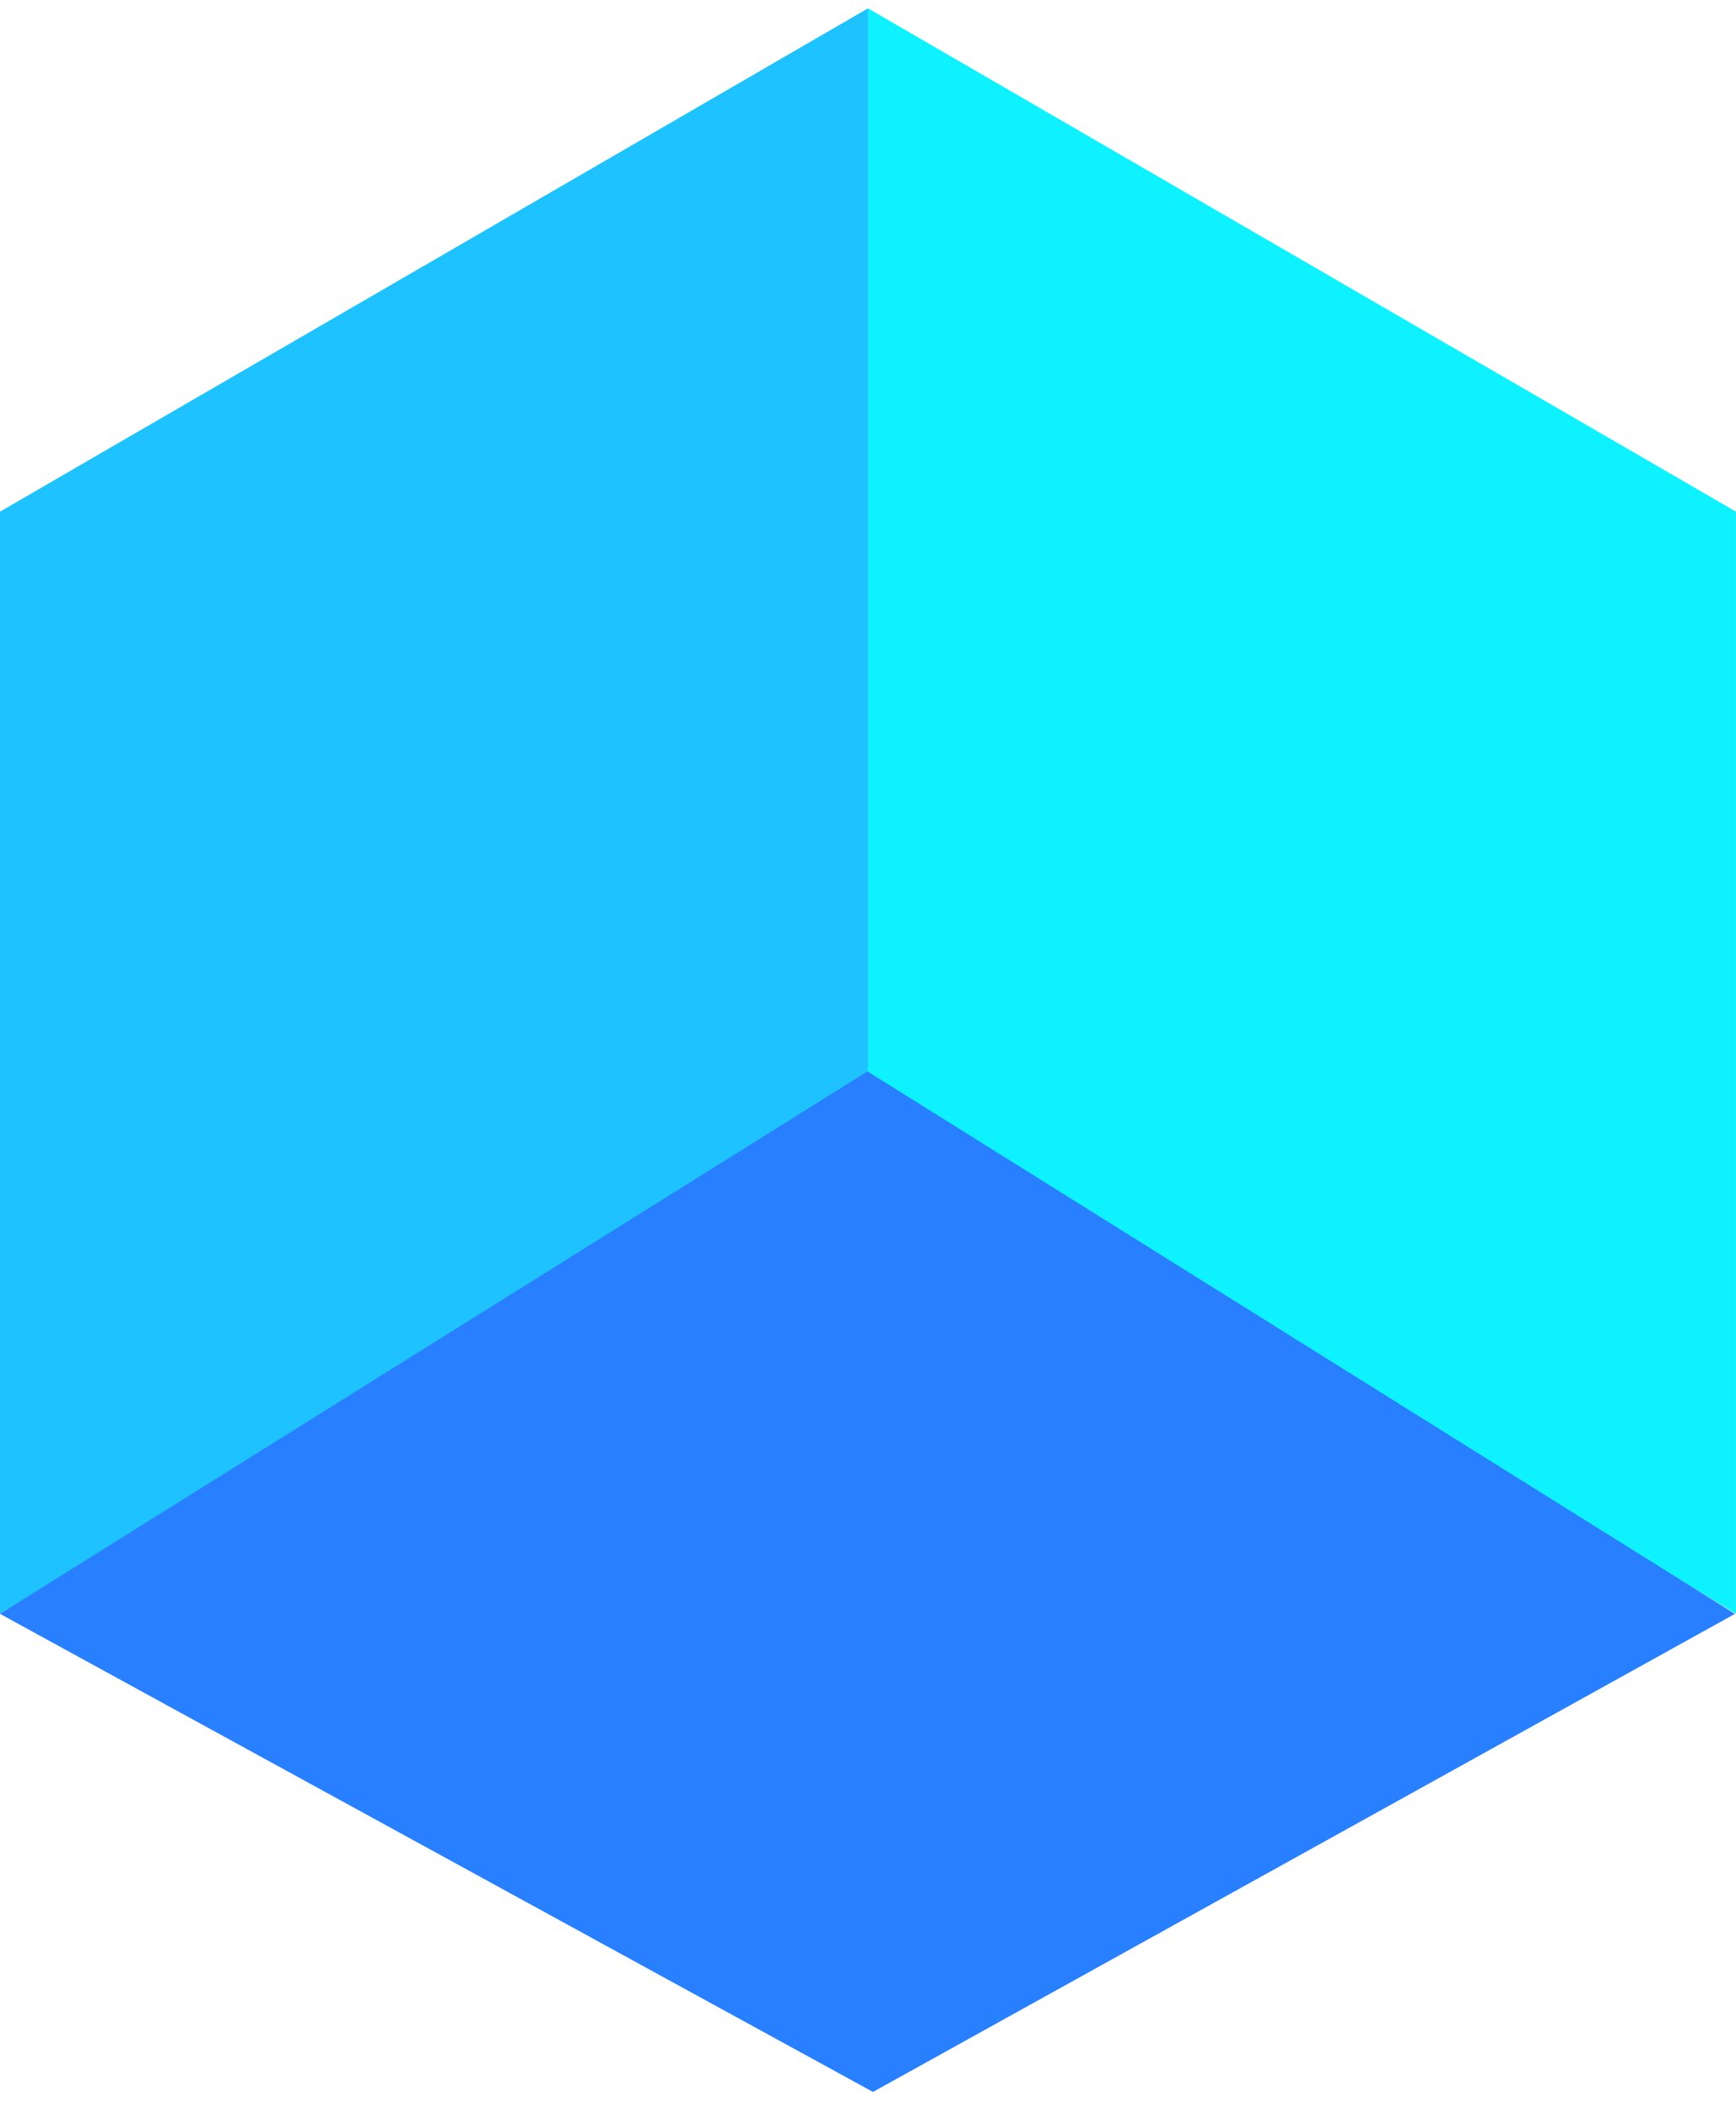
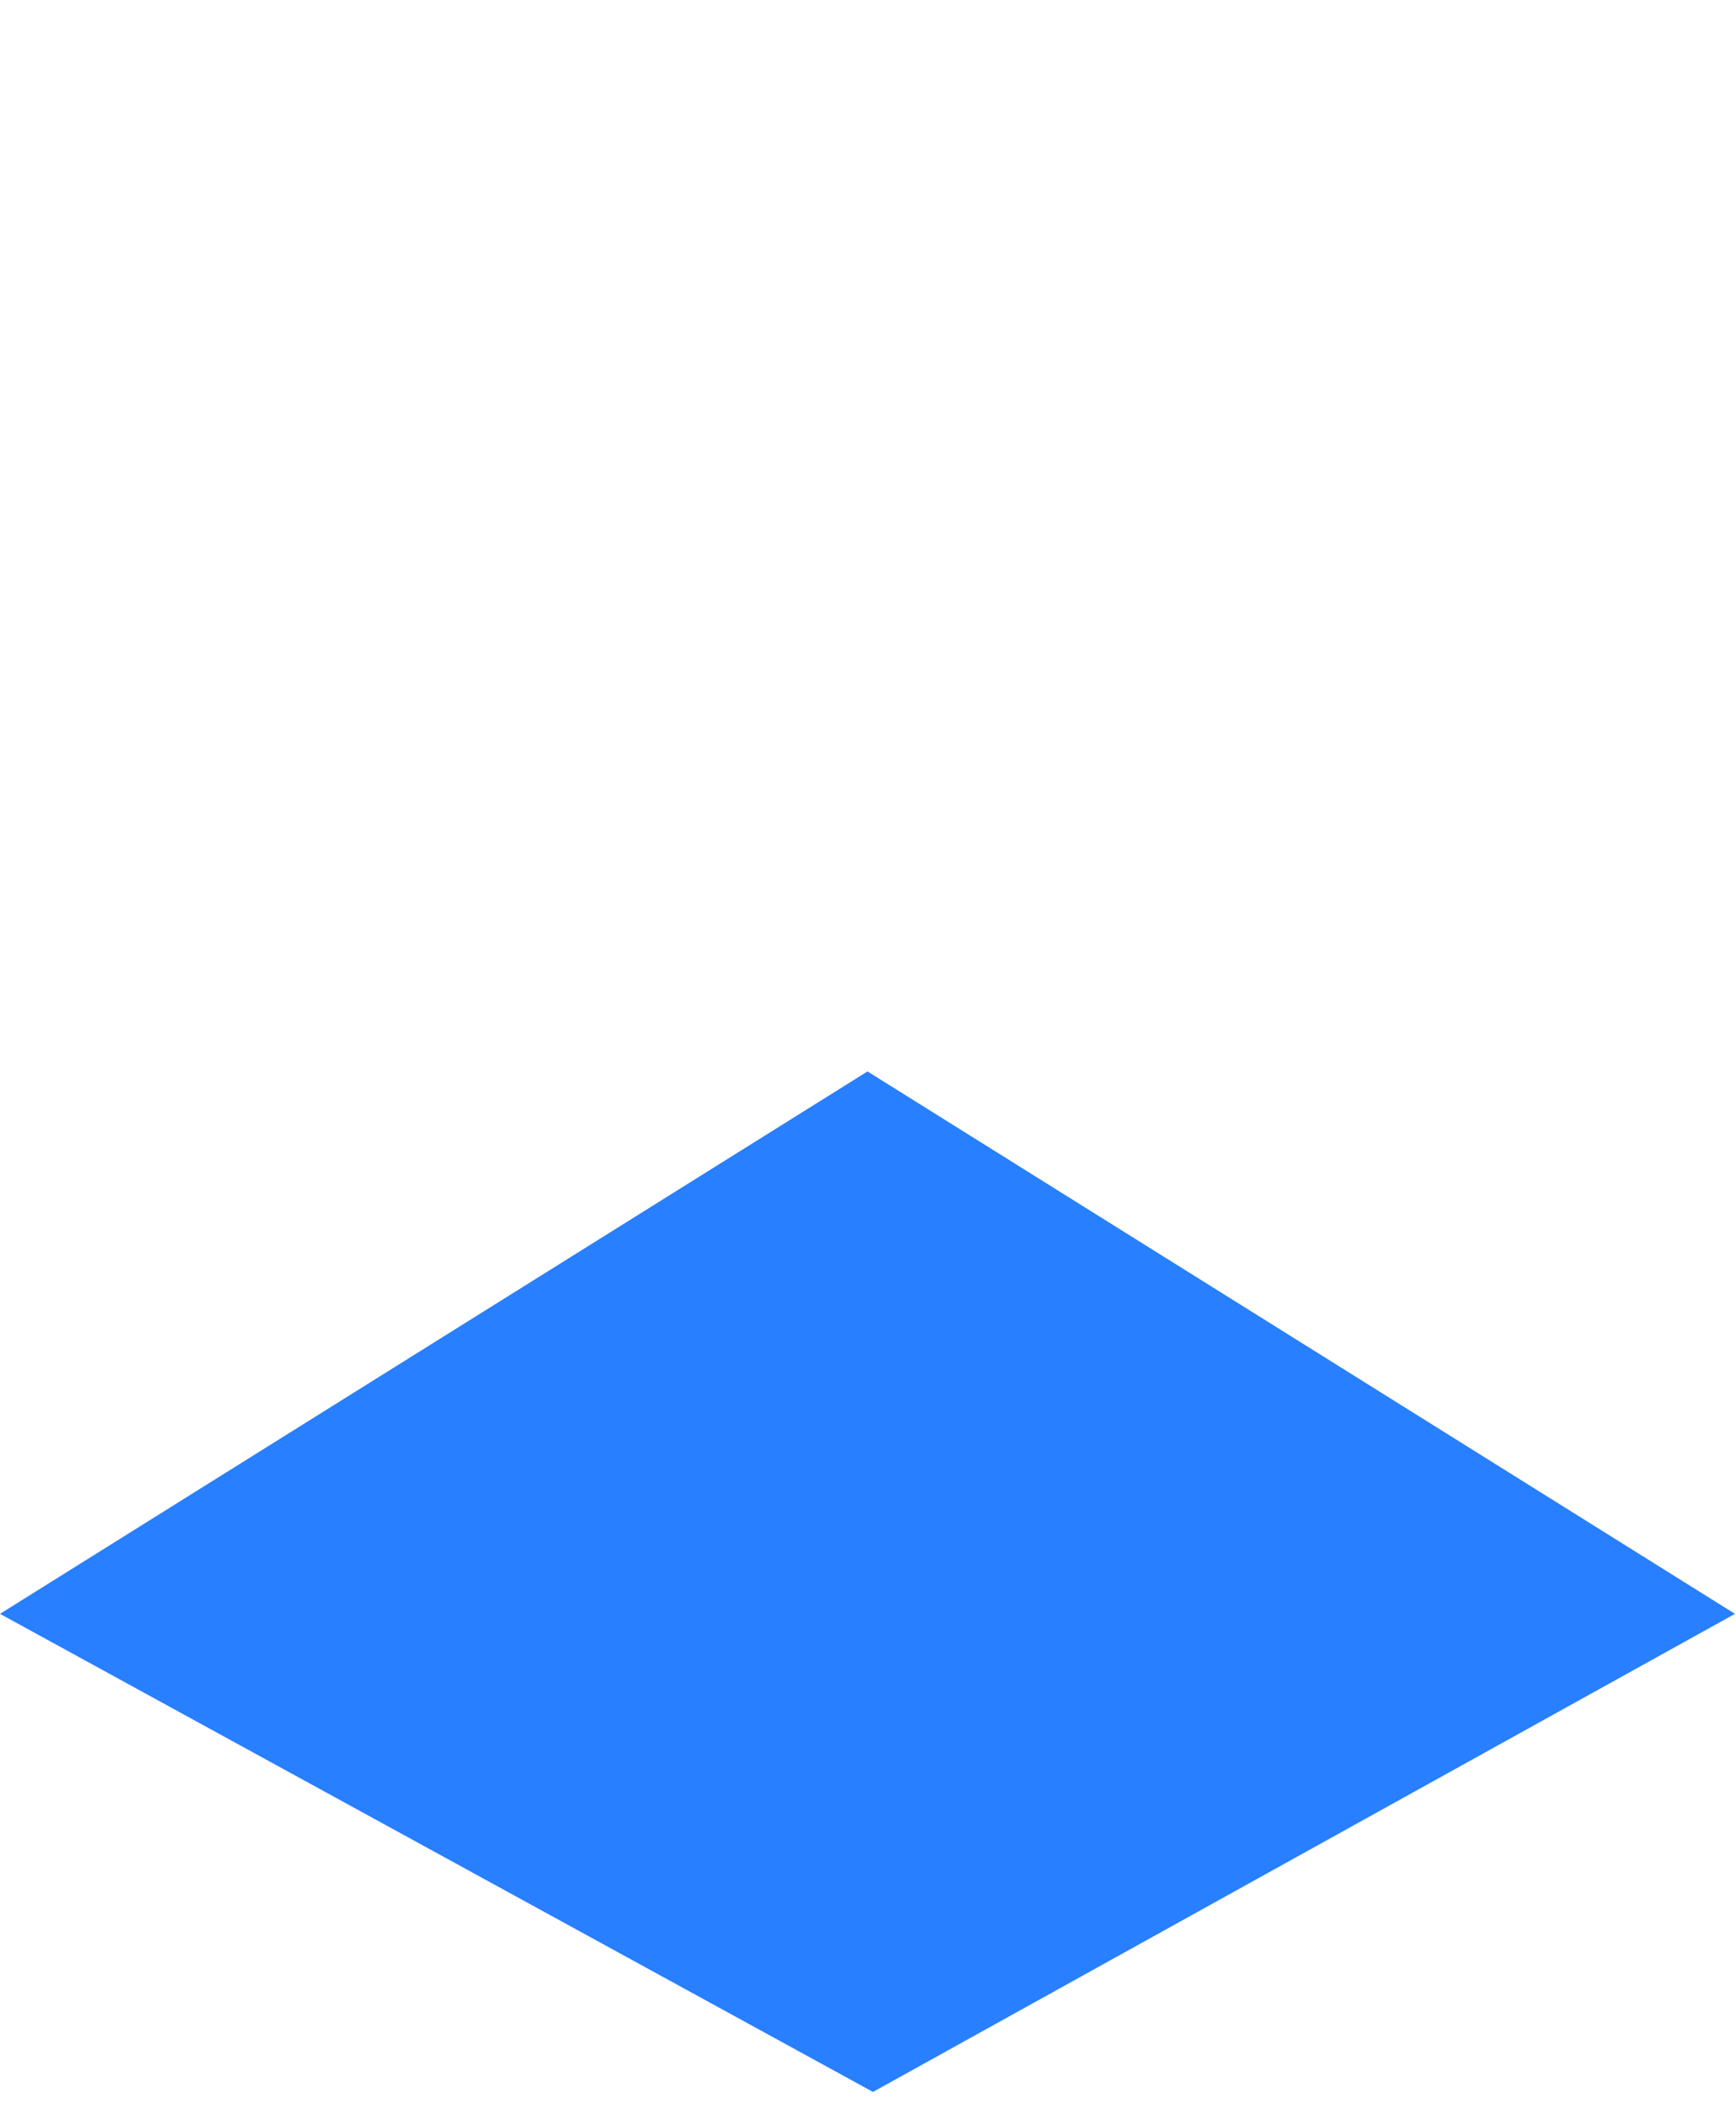
<svg xmlns="http://www.w3.org/2000/svg" width="42" height="51" viewBox="0 0 42 51" fill="none">
-   <path d="M41.999 12.374V39.029L21.079 26.298L21 26.341V0.202L41.999 12.374Z" fill="#0EF2FF" />
-   <path d="M20.999 0.202V26.341L0 39.029V12.374L20.999 0.202Z" fill="#1EC2FF" />
  <path d="M0 39.03L20.988 25.912L41.975 39.03L21.12 50.592L0 39.03Z" fill="#287FFF" />
</svg>